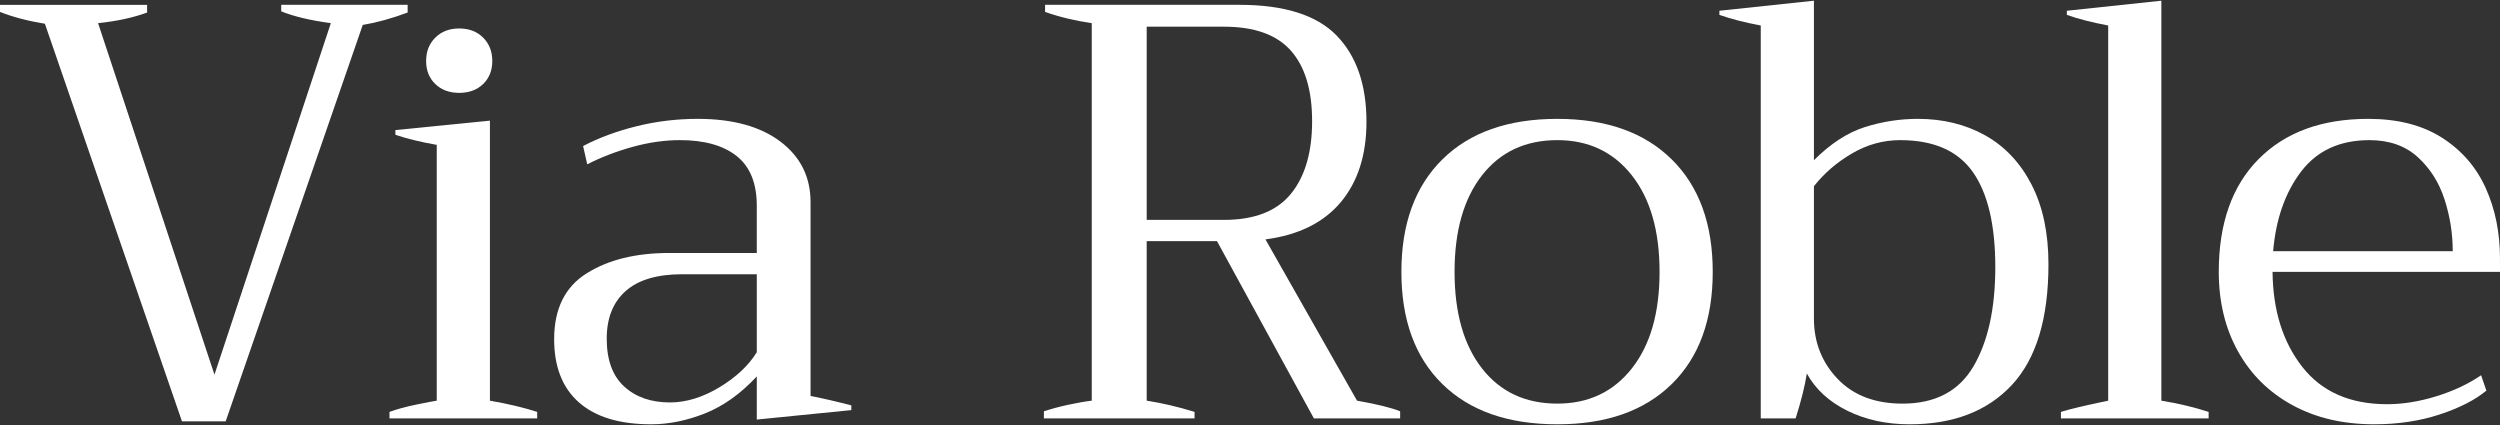
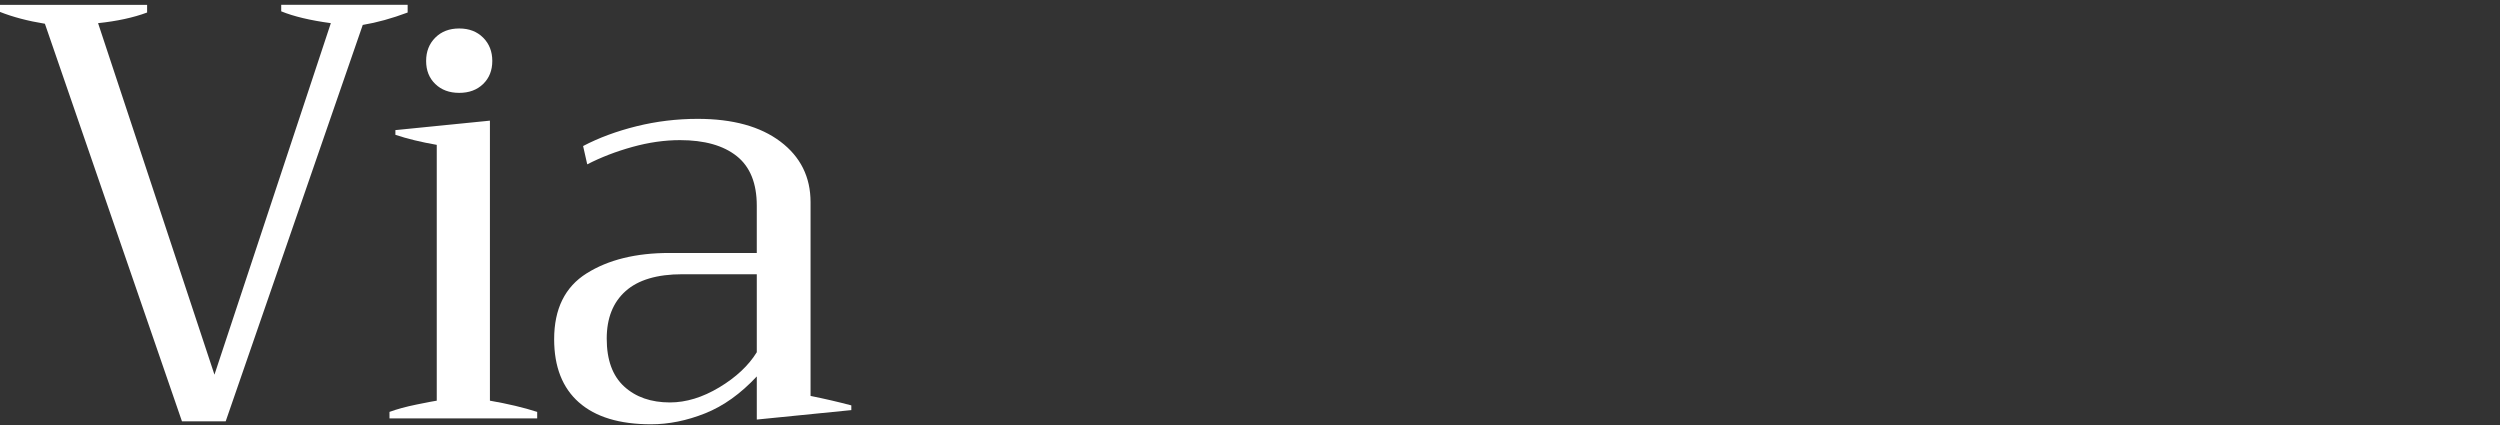
<svg xmlns="http://www.w3.org/2000/svg" id="logos" viewBox="0 0 300 51">
  <rect x="0" y="0" width="300" height="51" fill="#333333" stroke="none" />
  <defs>
    <style>
      .cls-1 {
        fill: #fff;
      }
    </style>
  </defs>
  <path class="cls-1" d="M5.388,2.849c-2.033-.33-3.828-.803-5.388-1.418v-.851h17.653v.922c-1.655.615-3.616,1.04-5.884,1.276l13.966,42.182L39.701,2.778c-2.458-.33-4.443-.803-5.955-1.418v-.78h15.172v.922c-1.891.709-3.687,1.205-5.388,1.489l-16.448,47.57h-5.246L5.388,2.849Z" />
  <path class="cls-1" d="M46.74,49.427c.897-.33,1.985-.626,3.261-.886,1.276-.259,2.079-.413,2.41-.461v-30.697c-1.891-.33-3.545-.732-4.963-1.205v-.567l11.343-1.134v33.604c2.173.379,4.064.827,5.672,1.347v.78h-17.724v-.78ZM52.234,10.081c-.733-.709-1.099-1.631-1.099-2.765,0-1.134.366-2.067,1.099-2.8.732-.732,1.689-1.099,2.871-1.099,1.181,0,2.138.367,2.871,1.099.732.733,1.099,1.666,1.099,2.8,0,1.134-.367,2.056-1.099,2.765-.733.709-1.69,1.063-2.871,1.063-1.182,0-2.139-.355-2.871-1.063Z" />
  <path class="cls-1" d="M69.476,48.293c-1.985-1.748-2.978-4.277-2.978-7.586,0-3.639,1.299-6.274,3.899-7.905,2.599-1.631,5.907-2.446,9.925-2.446h10.492v-5.672c0-2.694-.804-4.679-2.41-5.955-1.607-1.276-3.876-1.914-6.806-1.914-1.843,0-3.746.272-5.707.815-1.962.544-3.77,1.241-5.423,2.091l-.496-2.198c1.89-.992,4.029-1.783,6.416-2.375,2.386-.59,4.832-.886,7.338-.886,4.206,0,7.515.911,9.925,2.729,2.41,1.82,3.616,4.243,3.616,7.267v23.253c1.654.331,3.285.709,4.892,1.134v.567l-11.343,1.134v-5.175c-1.939,2.08-4.005,3.557-6.203,4.431s-4.36,1.312-6.487,1.312c-3.782,0-6.664-.874-8.649-2.623ZM86.313,46.485c2.008-1.205,3.509-2.611,4.502-4.218v-9.358h-8.933c-3.025,0-5.294.673-6.806,2.02-1.513,1.347-2.269,3.25-2.269,5.707,0,2.552.697,4.466,2.092,5.743,1.393,1.276,3.226,1.914,5.494,1.914,1.937,0,3.91-.603,5.92-1.808Z" />
-   <path class="cls-1" d="M168.018,49.356v.851h-10.351l-11.627-21.268h-8.437v19.141c1.843.284,3.757.733,5.743,1.347v.78h-18.078v-.851c.851-.283,1.819-.543,2.907-.78,1.087-.236,2.032-.401,2.836-.496V2.778c-1.985-.284-3.853-.732-5.601-1.347v-.851h23.324c5.388,0,9.275,1.229,11.662,3.687,2.386,2.458,3.58,5.909,3.58,10.351,0,3.97-1.028,7.185-3.084,9.642-2.056,2.458-5.069,3.947-9.039,4.466l10.989,19.354c2.41.425,4.135.851,5.175,1.276ZM137.604,26.386h9.287c3.639,0,6.31-1.039,8.011-3.119,1.701-2.079,2.552-4.986,2.552-8.72,0-3.733-.851-6.558-2.552-8.472s-4.372-2.871-8.011-2.871h-9.287v23.182Z" />
-   <path class="cls-1" d="M173.094,46.095c-3.286-3.213-4.927-7.703-4.927-13.47,0-5.766,1.642-10.267,4.927-13.505,3.284-3.237,7.88-4.856,13.789-4.856,5.86,0,10.433,1.62,13.718,4.856,3.285,3.238,4.927,7.74,4.927,13.505,0,5.767-1.643,10.257-4.927,13.47-3.285,3.215-7.858,4.821-13.718,4.821-5.908,0-10.505-1.606-13.789-4.821ZM195.816,44.216c2.221-2.811,3.332-6.675,3.332-11.591,0-4.915-1.111-8.779-3.332-11.591-2.222-2.811-5.2-4.218-8.933-4.218-3.828,0-6.841,1.407-9.039,4.218-2.198,2.813-3.297,6.676-3.297,11.591,0,4.916,1.099,8.78,3.297,11.591,2.198,2.813,5.211,4.218,9.039,4.218,3.733,0,6.711-1.406,8.933-4.218Z" />
-   <path class="cls-1" d="M221.677,49.285c-2.198-1.087-3.817-2.575-4.856-4.466-.237,1.513-.686,3.309-1.347,5.388h-4.183V3.062c-1.985-.378-3.64-.803-4.963-1.276v-.496l11.343-1.205v19.141c1.985-1.985,4.017-3.308,6.097-3.97,2.079-.661,4.206-.993,6.38-.993,3.024,0,5.718.662,8.082,1.985,2.363,1.324,4.218,3.297,5.565,5.92,1.347,2.623,2.02,5.802,2.02,9.535,0,6.522-1.465,11.355-4.395,14.498-2.931,3.144-7.019,4.715-12.265,4.715-2.789,0-5.282-.544-7.48-1.631ZM236.813,43.968c1.748-2.978,2.623-6.948,2.623-11.91,0-5.057-.898-8.862-2.694-11.414-1.797-2.552-4.703-3.828-8.72-3.828-2.033,0-3.959.532-5.778,1.595-1.82,1.064-3.344,2.375-4.573,3.935v15.88c0,2.836.945,5.246,2.836,7.231,1.89,1.985,4.489,2.978,7.798,2.978,3.922,0,6.758-1.489,8.507-4.466Z" />
-   <path class="cls-1" d="M247.312,49.427c1.039-.33,2.93-.78,5.672-1.347V3.062c-1.985-.378-3.64-.803-4.963-1.276v-.496l11.343-1.205v47.996c2.032.331,3.922.78,5.672,1.347v.78h-17.724v-.78Z" />
-   <path class="cls-1" d="M300,32.625h-27.295c.047,4.632,1.241,8.436,3.58,11.414,2.339,2.978,5.73,4.466,10.173,4.466,1.89,0,3.864-.319,5.92-.957s3.839-1.477,5.352-2.517l.638,1.843c-1.372,1.134-3.25,2.091-5.636,2.871-2.387.78-4.998,1.17-7.834,1.17-3.734,0-7.007-.768-9.819-2.304-2.813-1.535-4.987-3.687-6.522-6.451-1.536-2.765-2.304-5.943-2.304-9.535,0-5.813,1.595-10.326,4.785-13.541,3.19-3.214,7.573-4.821,13.151-4.821,3.545,0,6.498.757,8.862,2.269,2.363,1.513,4.112,3.534,5.246,6.061,1.134,2.529,1.701,5.329,1.701,8.401v1.631ZM294.328,30.144c0-2.127-.331-4.206-.992-6.239-.662-2.032-1.737-3.722-3.226-5.069s-3.415-2.02-5.778-2.02c-3.545,0-6.274,1.253-8.188,3.757-1.914,2.506-3.037,5.696-3.368,9.571h21.552Z" />
</svg>